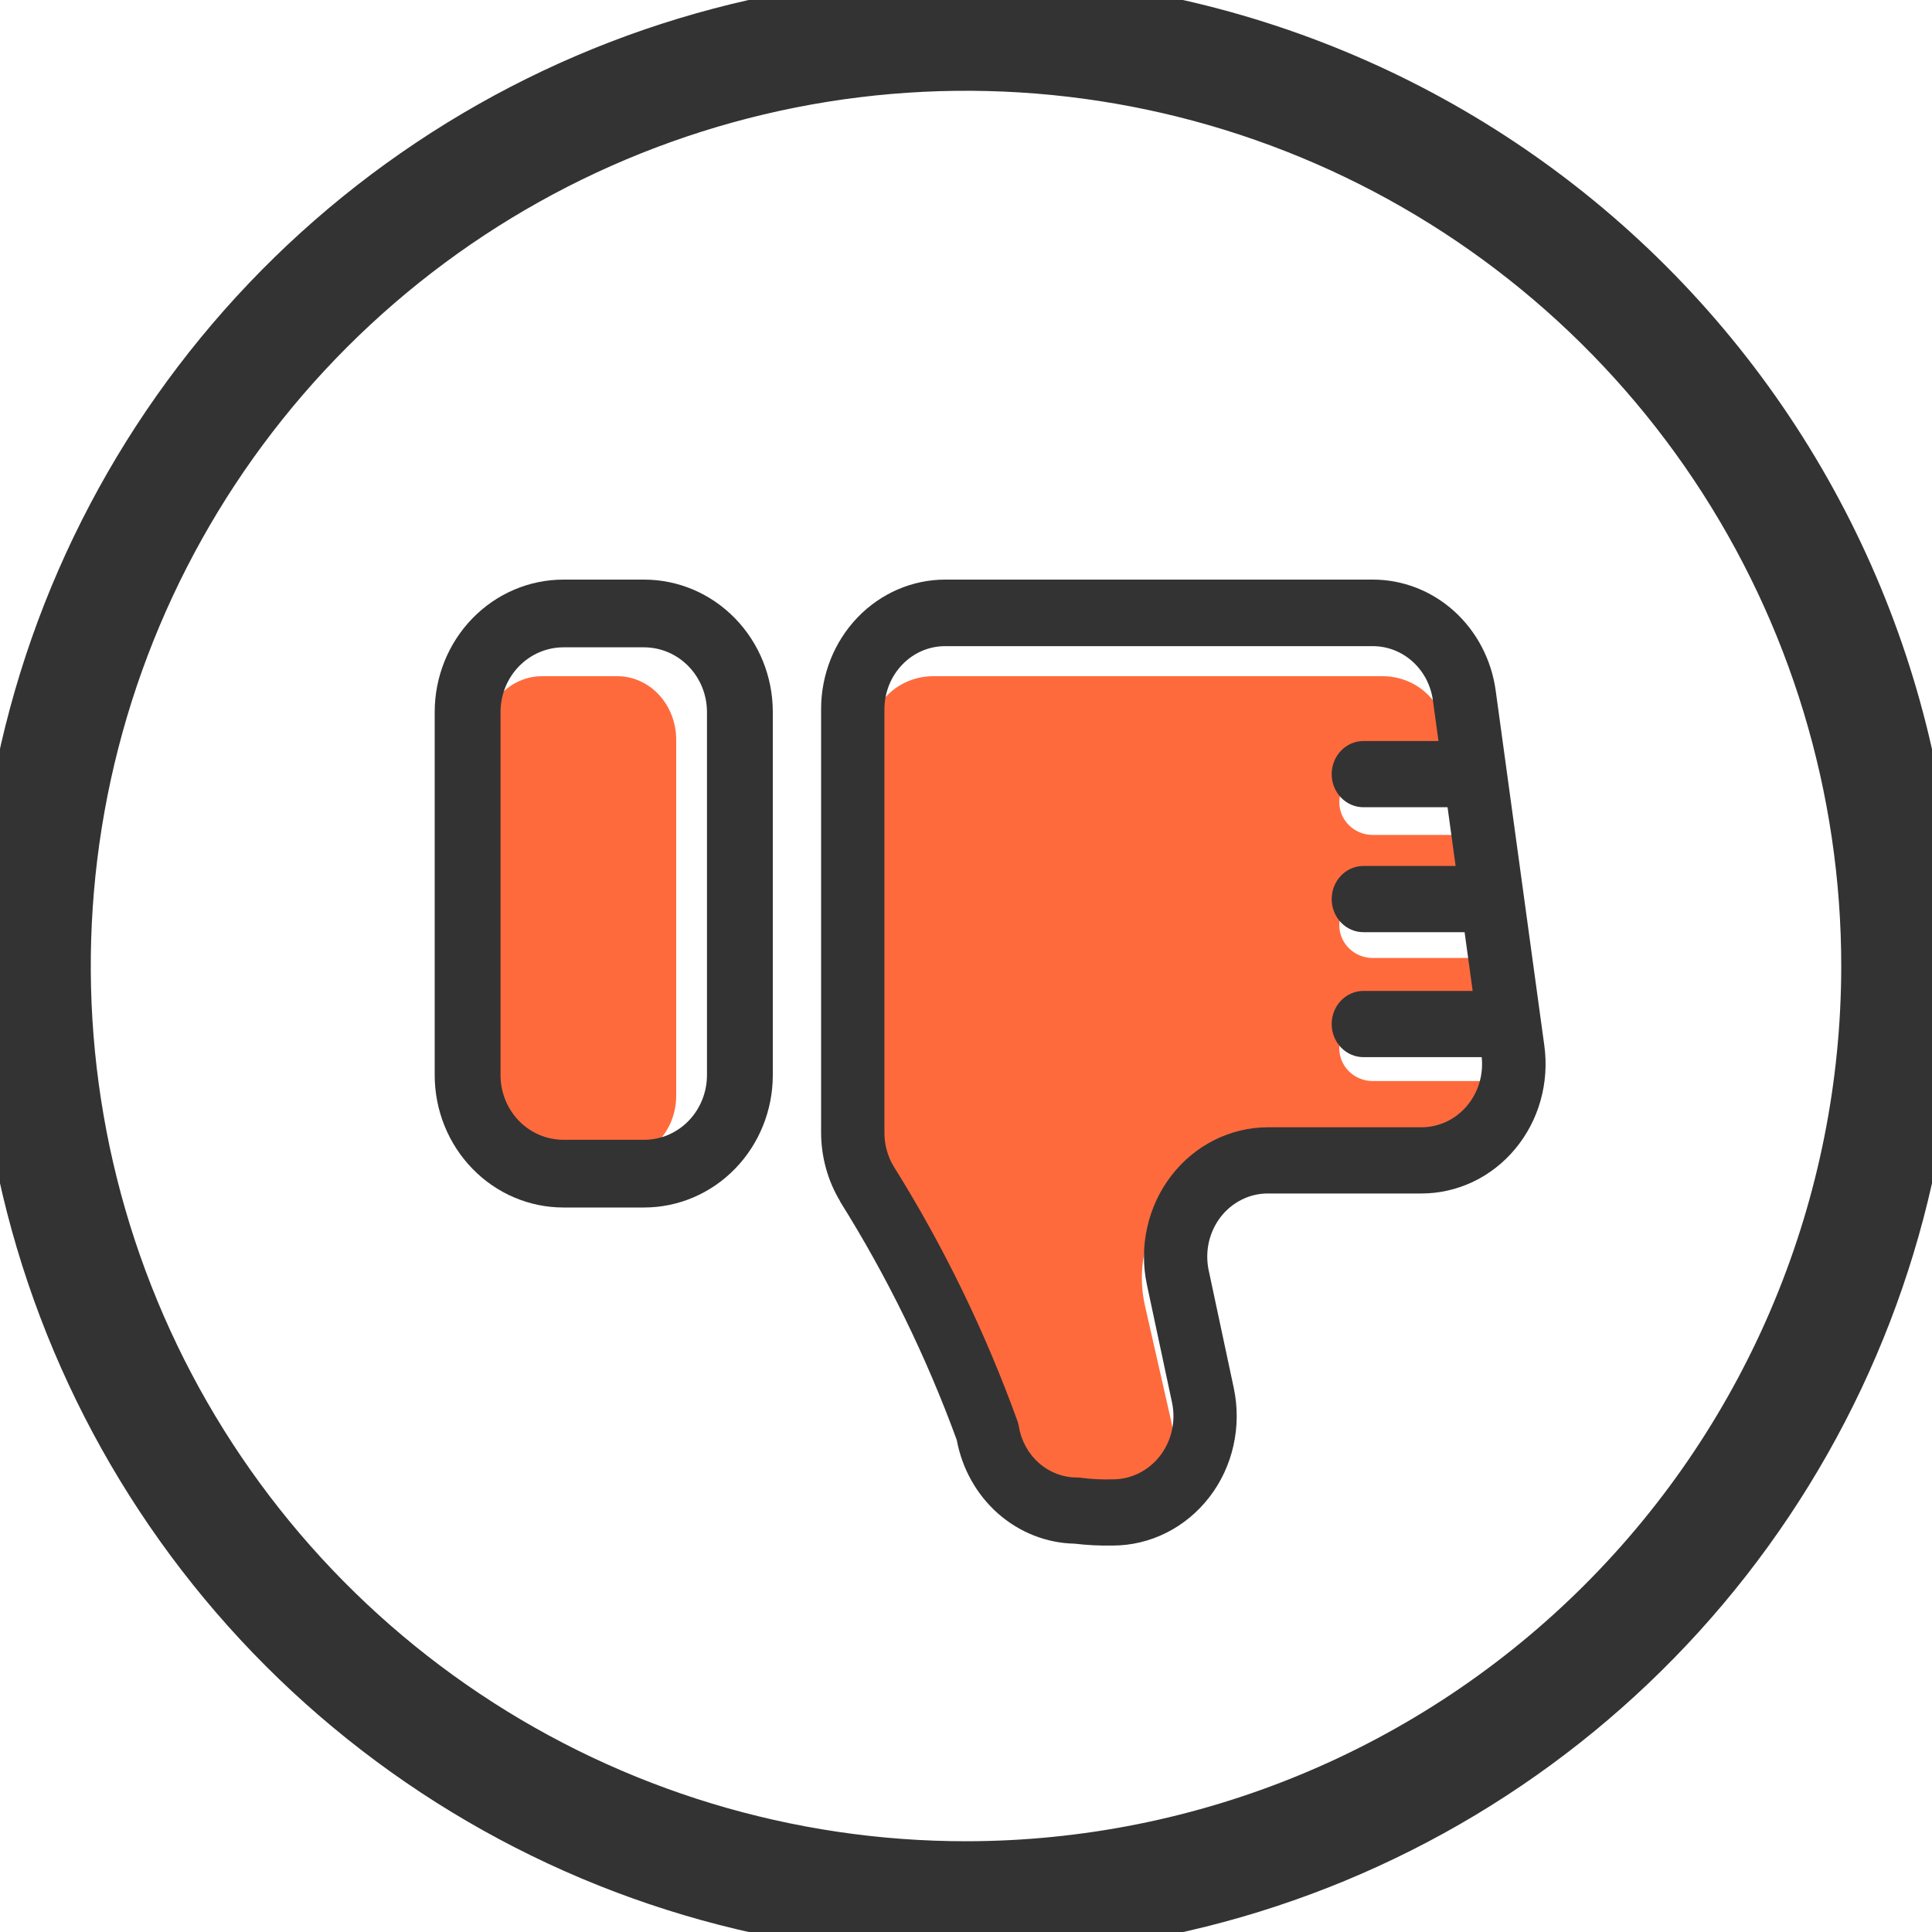
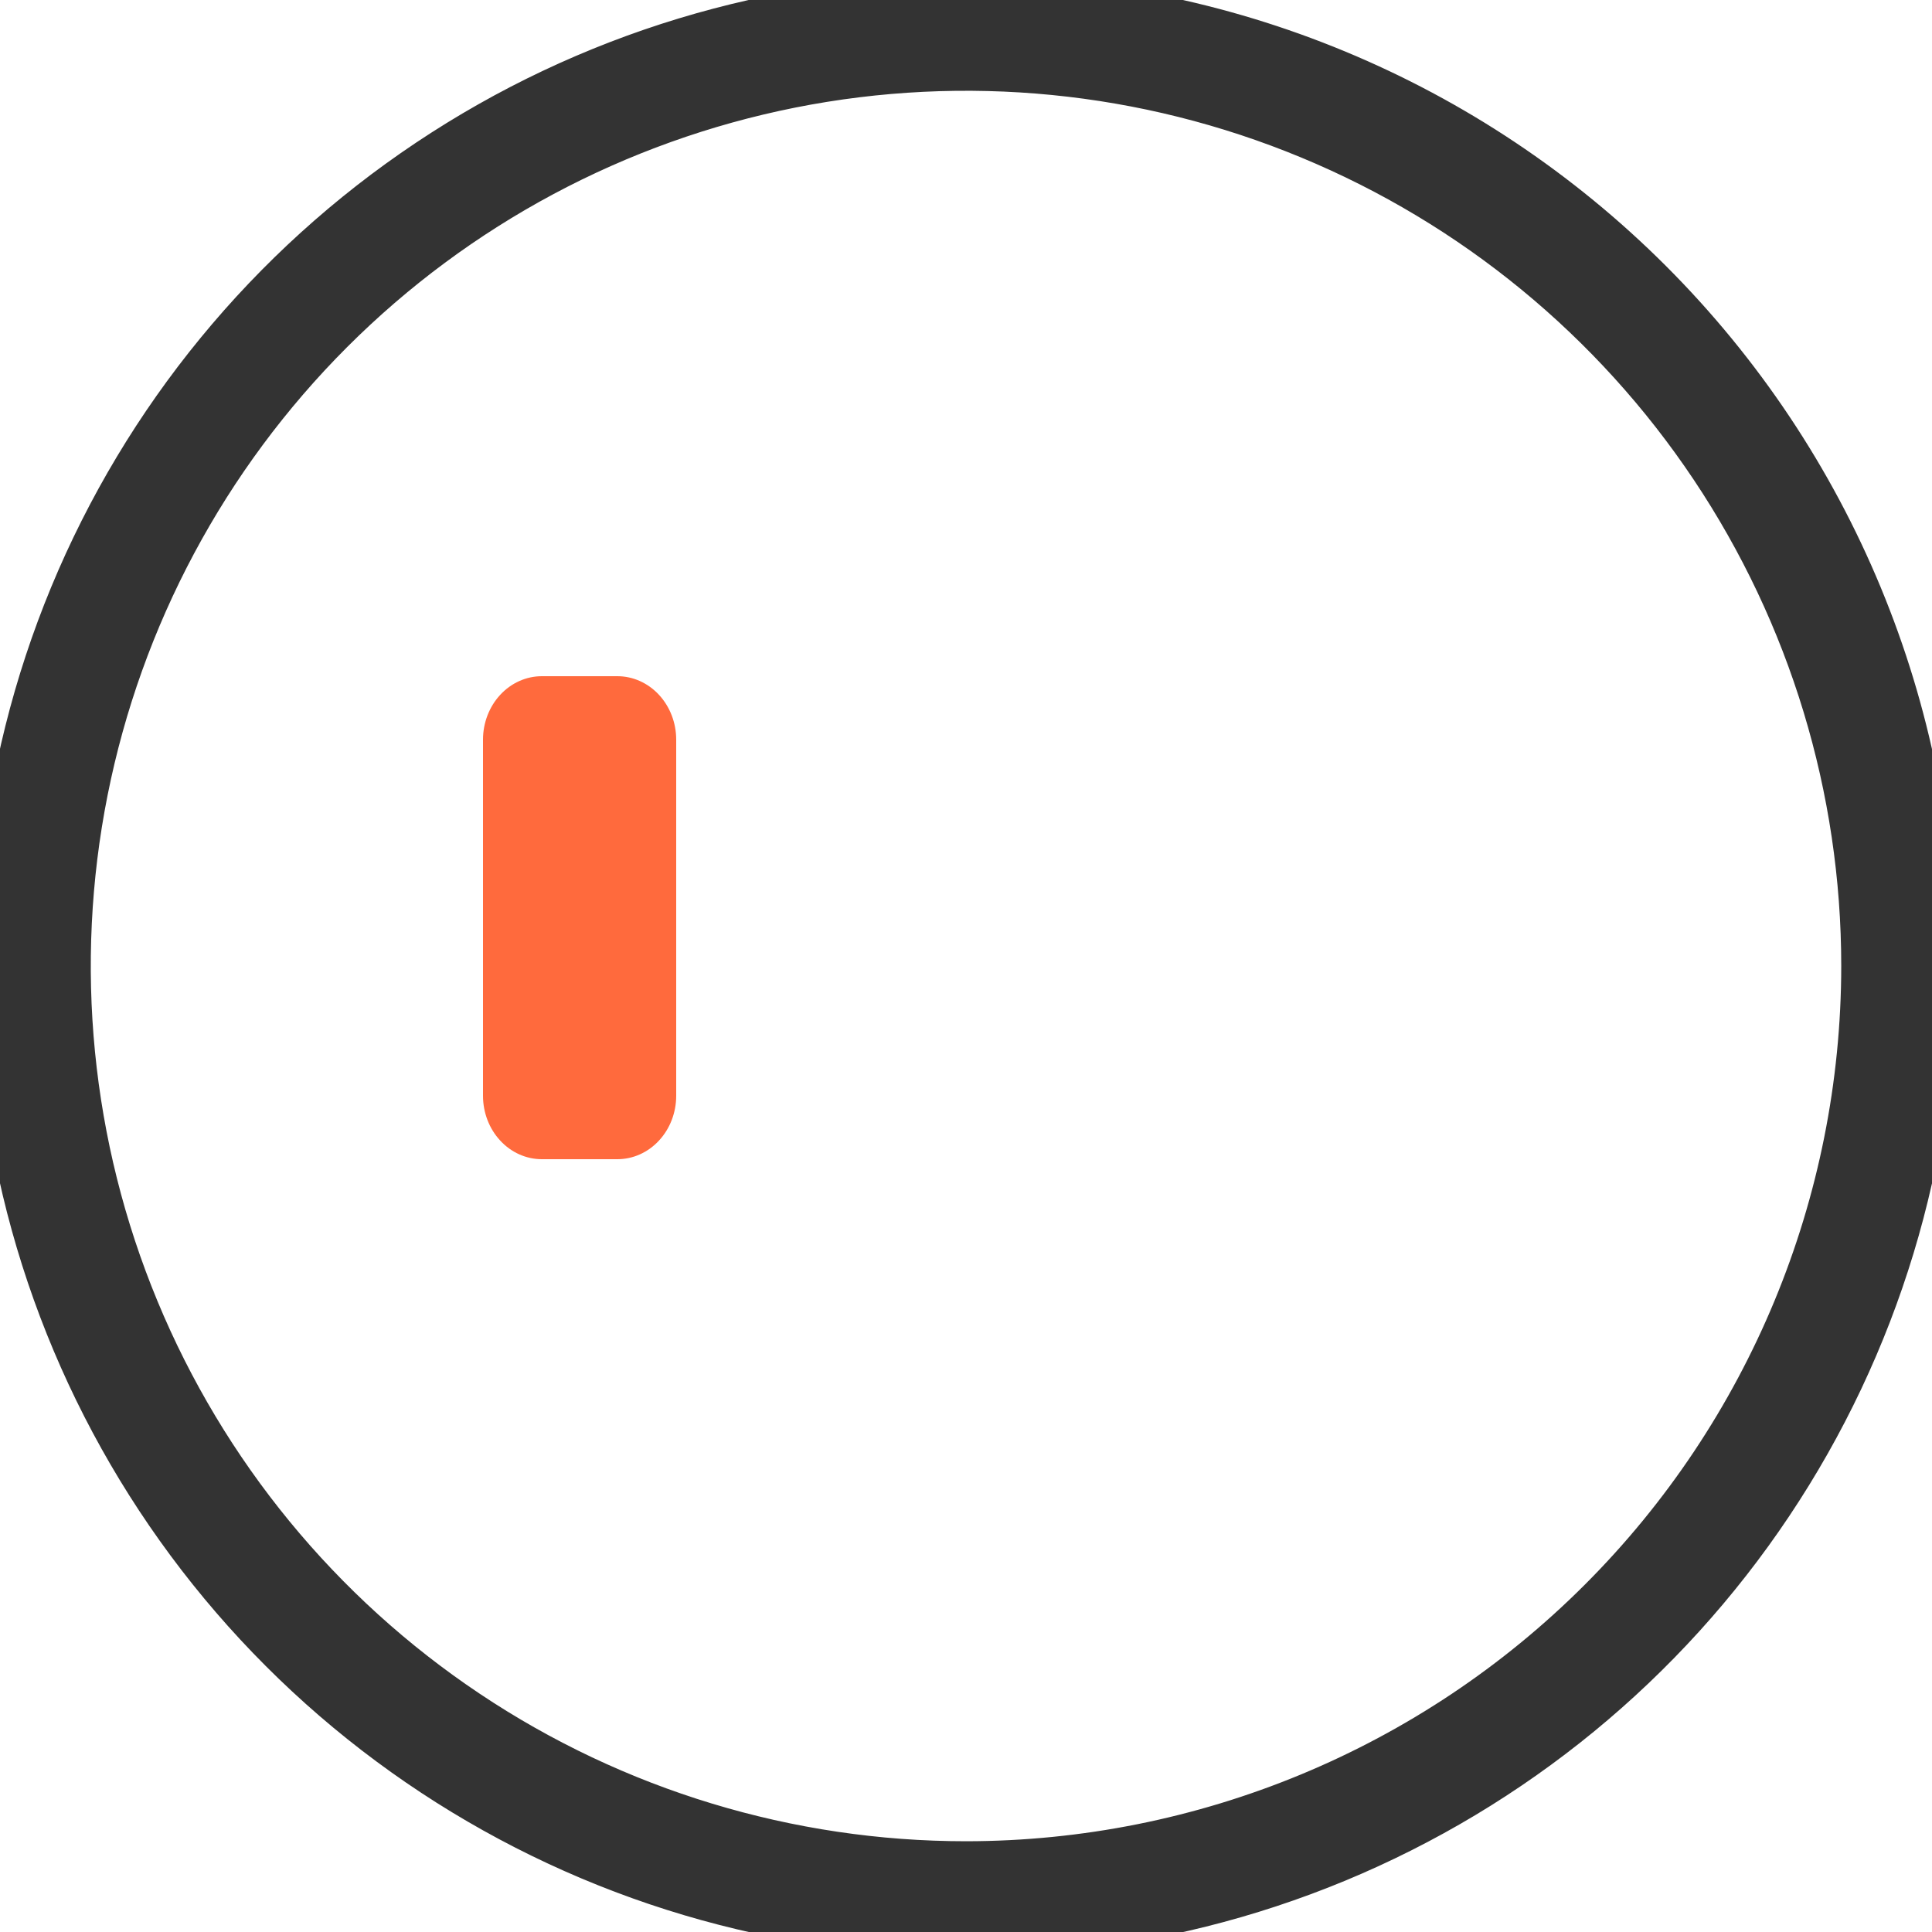
<svg xmlns="http://www.w3.org/2000/svg" width="40" height="40" viewBox="0 0 40 40" fill="none">
-   <path d="M27.729 21.707C27.729 21.528 27.802 21.356 27.932 21.23C28.061 21.103 28.237 21.032 28.42 21.032H30.798L30.622 19.834H28.42C28.237 19.834 28.061 19.763 27.932 19.636C27.802 19.509 27.729 19.338 27.729 19.159C27.729 18.98 27.802 18.808 27.932 18.681C28.061 18.555 28.237 18.483 28.42 18.483H30.423L30.248 17.286H28.42C28.237 17.286 28.061 17.215 27.932 17.088C27.802 16.961 27.729 16.79 27.729 16.61C27.729 16.431 27.802 16.26 27.932 16.133C28.061 16.006 28.237 15.935 28.42 15.935H30.053L29.933 15.107C29.888 14.8 29.731 14.519 29.491 14.316C29.252 14.112 28.945 14 28.627 14H19.319C18.97 14 18.634 14.136 18.387 14.378C18.14 14.62 18 14.948 18 15.29V23.932C18.002 24.171 18.071 24.405 18.2 24.608C19.292 26.244 20.198 27.991 20.901 29.819C20.912 29.851 20.921 29.883 20.926 29.916C20.978 30.207 21.133 30.471 21.364 30.661C21.595 30.851 21.887 30.955 22.189 30.955C22.224 30.955 22.259 30.957 22.294 30.963C22.516 30.991 22.739 31.003 22.963 30.999C23.16 30.999 23.355 30.956 23.534 30.873C23.712 30.789 23.869 30.668 23.992 30.517C24.116 30.366 24.203 30.19 24.248 30.002C24.293 29.814 24.294 29.619 24.25 29.43L23.705 27.032C23.617 26.646 23.619 26.246 23.711 25.861C23.802 25.476 23.981 25.116 24.234 24.807C24.487 24.499 24.808 24.25 25.172 24.079C25.537 23.908 25.936 23.819 26.341 23.819H29.68C29.866 23.819 30.05 23.781 30.22 23.707C30.39 23.633 30.542 23.524 30.666 23.388C30.789 23.253 30.883 23.093 30.939 22.919C30.995 22.746 31.013 22.563 30.991 22.382H28.42C28.237 22.382 28.061 22.311 27.932 22.184C27.802 22.058 27.729 21.886 27.729 21.707Z" fill="#FF6A3D" />
  <path d="M12.782 14H11.218C10.895 14 10.585 14.139 10.357 14.385C10.129 14.631 10 14.965 10 15.313V22.687C10 23.035 10.128 23.369 10.357 23.615C10.585 23.862 10.895 24 11.218 24H12.782C13.105 24 13.415 23.862 13.643 23.615C13.872 23.369 14 23.035 14 22.687V15.313C14 14.965 13.871 14.631 13.643 14.385C13.415 14.139 13.105 14 12.782 14Z" fill="#FF6A3D" />
  <path d="M20 0C16.044 0 12.178 1.173 8.889 3.371C5.6 5.568 3.036 8.692 1.522 12.346C0.009 16.001 -0.387 20.022 0.384 23.902C1.156 27.781 3.061 31.345 5.858 34.142C8.655 36.939 12.219 38.844 16.098 39.616C19.978 40.387 23.999 39.991 27.654 38.478C31.308 36.964 34.432 34.4 36.629 31.111C38.827 27.822 40 23.956 40 20C39.997 14.697 37.889 9.611 34.139 5.861C30.389 2.111 25.304 0.003 20 0ZM20 38.621C16.317 38.621 12.717 37.529 9.655 35.483C6.593 33.437 4.206 30.528 2.797 27.126C1.387 23.723 1.019 19.979 1.737 16.367C2.456 12.755 4.229 9.437 6.833 6.833C9.437 4.229 12.755 2.456 16.367 1.737C19.979 1.019 23.723 1.387 27.126 2.797C30.528 4.206 33.437 6.593 35.483 9.655C37.529 12.717 38.621 16.317 38.621 20C38.618 24.938 36.656 29.673 33.164 33.164C29.673 36.656 24.938 38.618 20 38.621Z" fill="#333333" />
  <path d="M20 0C16.044 0 12.178 1.173 8.889 3.371C5.6 5.568 3.036 8.692 1.522 12.346C0.009 16.001 -0.387 20.022 0.384 23.902C1.156 27.781 3.061 31.345 5.858 34.142C8.655 36.939 12.219 38.844 16.098 39.616C19.978 40.387 23.999 39.991 27.654 38.478C31.308 36.964 34.432 34.4 36.629 31.111C38.827 27.822 40 23.956 40 20C39.997 14.697 37.889 9.611 34.139 5.861C30.389 2.111 25.304 0.003 20 0ZM20 38.621C16.317 38.621 12.717 37.529 9.655 35.483C6.593 33.437 4.206 30.528 2.797 27.126C1.387 23.723 1.019 19.979 1.737 16.367C2.456 12.755 4.229 9.437 6.833 6.833C9.437 4.229 12.755 2.456 16.367 1.737C19.979 1.019 23.723 1.387 27.126 2.797C30.528 4.206 33.437 6.593 35.483 9.655C37.529 12.717 38.621 16.317 38.621 20C38.618 24.938 36.656 29.673 33.164 33.164C29.673 36.656 24.938 38.618 20 38.621Z" stroke="#333333" />
-   <path d="M30.967 14.3C30.88 13.662 30.575 13.078 30.108 12.655C29.641 12.233 29.044 12 28.425 12H19.57C18.888 12 18.235 12.283 17.753 12.785C17.271 13.288 17 13.969 17 14.68V23.454C17.002 23.956 17.138 24.447 17.394 24.871V24.878C18.366 26.428 19.176 28.083 19.809 29.814C19.919 30.408 20.221 30.946 20.664 31.337C21.108 31.727 21.667 31.948 22.247 31.96C22.509 31.991 22.773 32.004 23.036 31.999C23.421 31.999 23.8 31.909 24.147 31.735C24.494 31.561 24.799 31.308 25.04 30.995C25.281 30.683 25.451 30.317 25.538 29.926C25.625 29.535 25.627 29.129 25.544 28.737L25.025 26.303C24.984 26.111 24.985 25.913 25.027 25.722C25.07 25.531 25.153 25.352 25.27 25.199C25.388 25.046 25.537 24.923 25.707 24.838C25.876 24.753 26.062 24.709 26.25 24.71H29.427C29.795 24.71 30.16 24.628 30.495 24.469C30.83 24.31 31.129 24.077 31.37 23.787C31.612 23.497 31.791 23.156 31.895 22.788C31.999 22.419 32.026 22.032 31.974 21.651L30.967 14.3ZM30.378 22.888C30.261 23.029 30.115 23.143 29.952 23.221C29.788 23.298 29.61 23.339 29.431 23.339H26.254C25.869 23.339 25.489 23.429 25.142 23.603C24.796 23.776 24.49 24.029 24.25 24.342C24.009 24.655 23.839 25.02 23.752 25.411C23.664 25.802 23.662 26.208 23.746 26.6L24.265 29.035C24.306 29.227 24.305 29.425 24.262 29.617C24.22 29.808 24.136 29.987 24.018 30.14C23.9 30.293 23.75 30.416 23.58 30.501C23.41 30.585 23.224 30.629 23.036 30.628C22.822 30.634 22.608 30.625 22.396 30.598C22.363 30.592 22.329 30.59 22.296 30.59C22.009 30.59 21.73 30.484 21.511 30.291C21.291 30.098 21.143 29.831 21.095 29.535C21.089 29.502 21.081 29.469 21.071 29.437C20.401 27.581 19.54 25.807 18.501 24.146C18.378 23.941 18.312 23.703 18.311 23.461V14.687C18.311 14.34 18.443 14.007 18.679 13.762C18.914 13.516 19.233 13.378 19.566 13.378H28.425C28.727 13.378 29.019 13.492 29.247 13.698C29.476 13.905 29.625 14.19 29.667 14.502L29.782 15.342H28.228C28.054 15.342 27.887 15.415 27.763 15.543C27.64 15.672 27.571 15.846 27.571 16.028C27.571 16.209 27.64 16.384 27.763 16.512C27.887 16.641 28.054 16.713 28.228 16.713H29.97L30.137 17.929H28.228C28.054 17.929 27.887 18.001 27.763 18.13C27.64 18.259 27.571 18.433 27.571 18.615C27.571 18.796 27.64 18.971 27.763 19.099C27.887 19.228 28.054 19.3 28.228 19.3H30.323L30.49 20.516H28.228C28.054 20.516 27.887 20.588 27.763 20.717C27.64 20.845 27.571 21.02 27.571 21.201C27.571 21.383 27.64 21.558 27.763 21.686C27.887 21.815 28.054 21.887 28.228 21.887H30.677C30.696 22.066 30.679 22.248 30.628 22.42C30.576 22.592 30.492 22.751 30.378 22.888Z" fill="#333333" />
-   <path d="M13.335 12H11.665C10.958 12 10.28 12.289 9.781 12.803C9.281 13.317 9 14.014 9 14.741V22.259C9 22.986 9.281 23.683 9.781 24.197C10.28 24.711 10.958 25 11.665 25H13.335C14.042 25 14.72 24.711 15.219 24.197C15.719 23.683 16 22.986 16 22.259V14.741C16 14.014 15.719 13.317 15.219 12.803C14.72 12.289 14.042 12 13.335 12ZM14.637 22.259C14.637 22.614 14.5 22.954 14.256 23.206C14.012 23.457 13.681 23.598 13.335 23.598H11.665C11.319 23.598 10.988 23.457 10.744 23.206C10.5 22.954 10.363 22.614 10.363 22.259V14.741C10.363 14.386 10.501 14.046 10.745 13.795C10.989 13.544 11.319 13.403 11.665 13.402H13.335C13.681 13.403 14.011 13.544 14.255 13.795C14.499 14.046 14.637 14.386 14.637 14.741V22.259Z" fill="#333333" />
</svg>